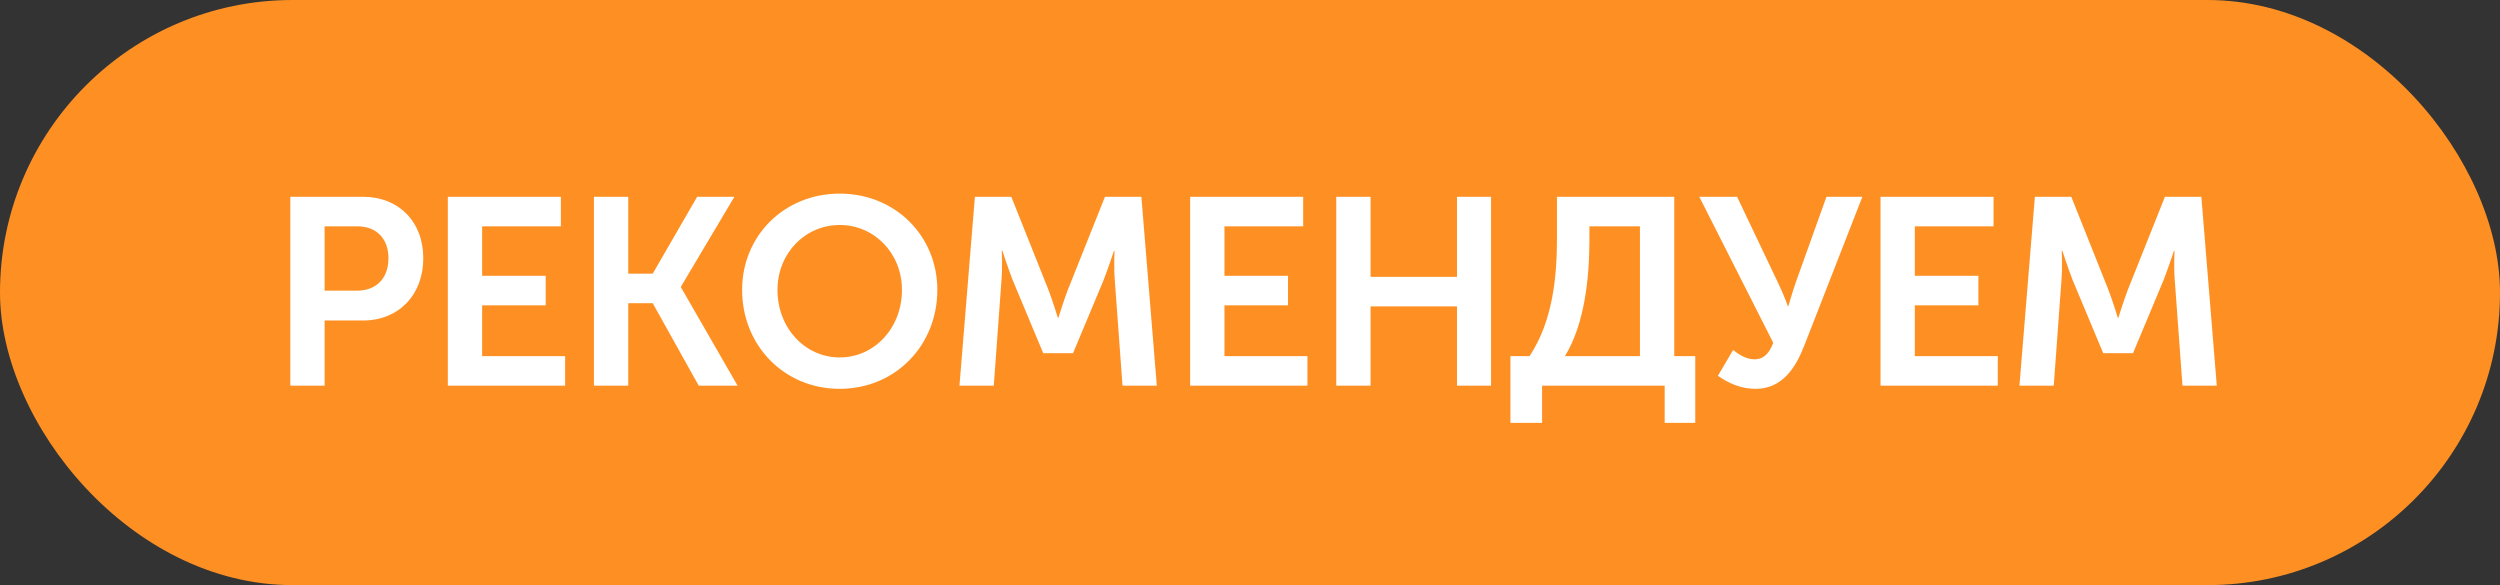
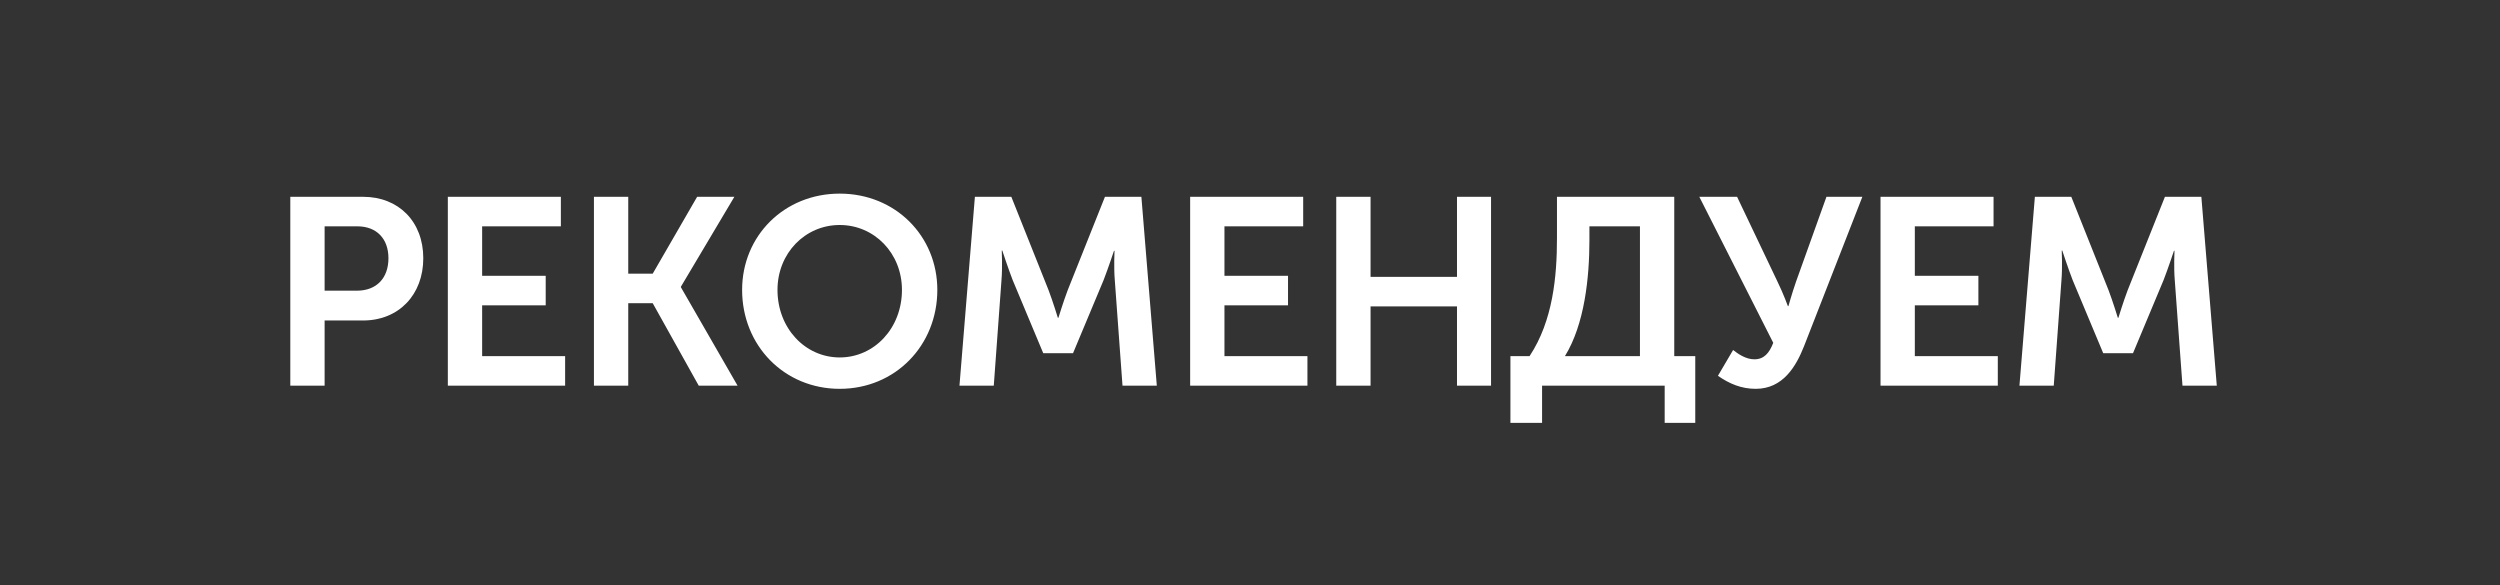
<svg xmlns="http://www.w3.org/2000/svg" width="188" height="44" viewBox="0 0 188 44" fill="none">
  <rect x="0" y="0" width="188" height="44" fill="#333333" stroke="none" />
-   <rect width="188" height="44" rx="22" fill="#FE9023" />
  <path d="M21.831 29V14.8H27.311C29.971 14.8 31.831 16.66 31.831 19.42C31.831 22.18 29.971 24.1 27.311 24.1H24.411V29H21.831ZM24.411 21.86H26.831C28.331 21.86 29.211 20.9 29.211 19.42C29.211 17.96 28.331 17.02 26.871 17.02H24.411V21.86ZM33.677 29V14.8H42.177V17.02H36.257V20.74H41.037V22.96H36.257V26.78H42.497V29H33.677ZM44.664 29V14.8H47.244V20.58H49.084L52.424 14.8H55.224L51.204 21.56V21.6L55.464 29H52.544L49.084 22.8H47.244V29H44.664ZM55.807 21.8C55.807 17.74 58.967 14.56 63.147 14.56C67.327 14.56 70.487 17.74 70.487 21.8C70.487 25.98 67.327 29.24 63.147 29.24C58.967 29.24 55.807 25.98 55.807 21.8ZM58.467 21.8C58.467 24.68 60.547 26.88 63.147 26.88C65.747 26.88 67.827 24.68 67.827 21.8C67.827 19.04 65.747 16.92 63.147 16.92C60.547 16.92 58.467 19.04 58.467 21.8ZM72.152 29L73.312 14.8H76.052L78.852 21.82C79.172 22.66 79.552 23.9 79.552 23.9H79.592C79.592 23.9 79.972 22.66 80.292 21.82L83.092 14.8H85.832L86.992 29H84.412L83.832 21.06C83.752 20.12 83.812 18.86 83.812 18.86H83.772C83.772 18.86 83.312 20.24 82.992 21.06L80.692 26.56H78.452L76.152 21.06C75.832 20.24 75.372 18.84 75.372 18.84H75.332C75.332 18.84 75.392 20.12 75.312 21.06L74.732 29H72.152ZM89.499 29V14.8H97.999V17.02H92.079V20.74H96.859V22.96H92.079V26.78H98.319V29H89.499ZM100.486 29V14.8H103.066V20.82H109.566V14.8H112.126V29H109.566V23.04H103.066V29H100.486ZM117.684 26.78H123.324V17.02H119.524V18.08C119.524 20.86 119.164 24.38 117.684 26.78ZM113.584 26.78H115.024C116.784 24.12 117.084 20.78 117.084 17.9V14.8H125.904V26.78H127.484V31.8H125.184V29H115.964V31.8H113.584V26.78ZM129.189 28.26L130.329 26.32C130.689 26.6 131.269 27.02 131.929 27.02C132.649 27.02 133.049 26.56 133.349 25.78L127.789 14.8H130.629L133.649 21.14C134.109 22.08 134.449 23.02 134.449 23.02H134.489C134.489 23.02 134.749 22.08 135.069 21.16L137.349 14.8H140.049L135.669 26.02C135.069 27.54 134.089 29.24 132.029 29.24C130.949 29.24 130.049 28.86 129.189 28.26ZM141.415 29V14.8H149.915V17.02H143.995V20.74H148.775V22.96H143.995V26.78H150.235V29H141.415ZM151.862 29L153.022 14.8H155.762L158.562 21.82C158.882 22.66 159.262 23.9 159.262 23.9H159.302C159.302 23.9 159.682 22.66 160.002 21.82L162.802 14.8H165.542L166.702 29H164.122L163.542 21.06C163.462 20.12 163.522 18.86 163.522 18.86H163.482C163.482 18.86 163.022 20.24 162.702 21.06L160.402 26.56H158.162L155.862 21.06C155.542 20.24 155.082 18.84 155.082 18.84H155.042C155.042 18.84 155.102 20.12 155.022 21.06L154.442 29H151.862Z" fill="white" />
</svg>